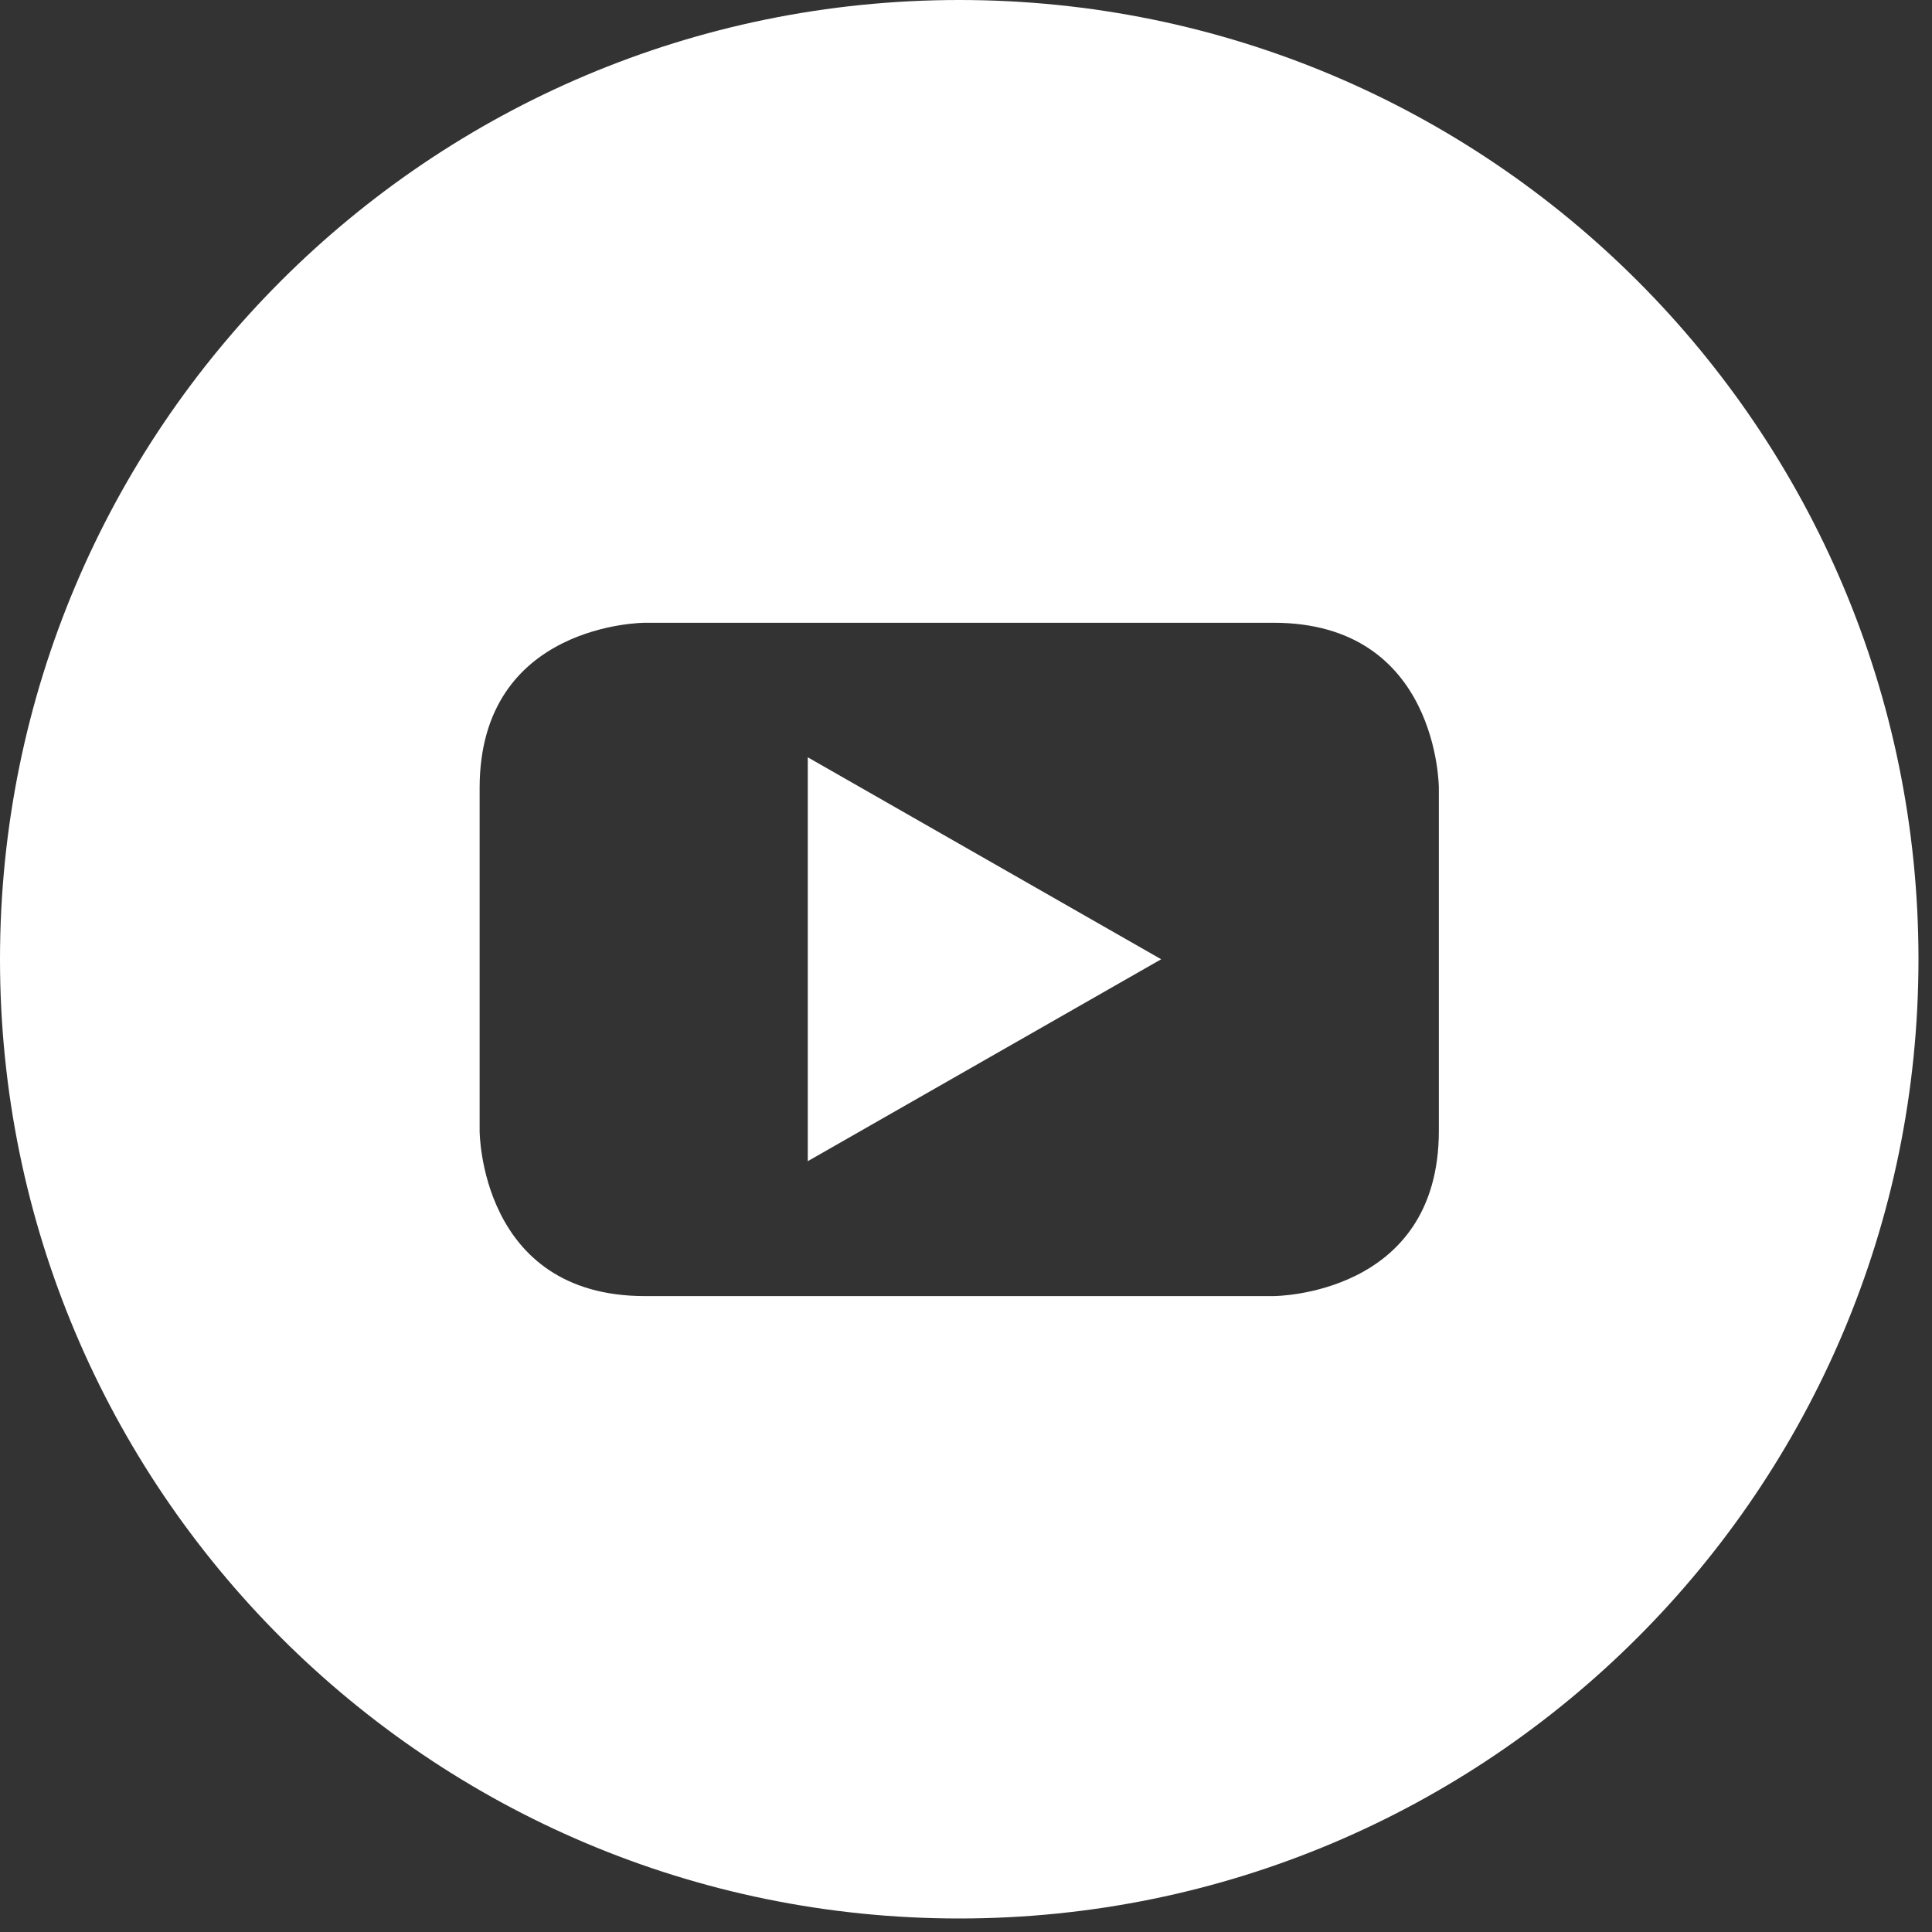
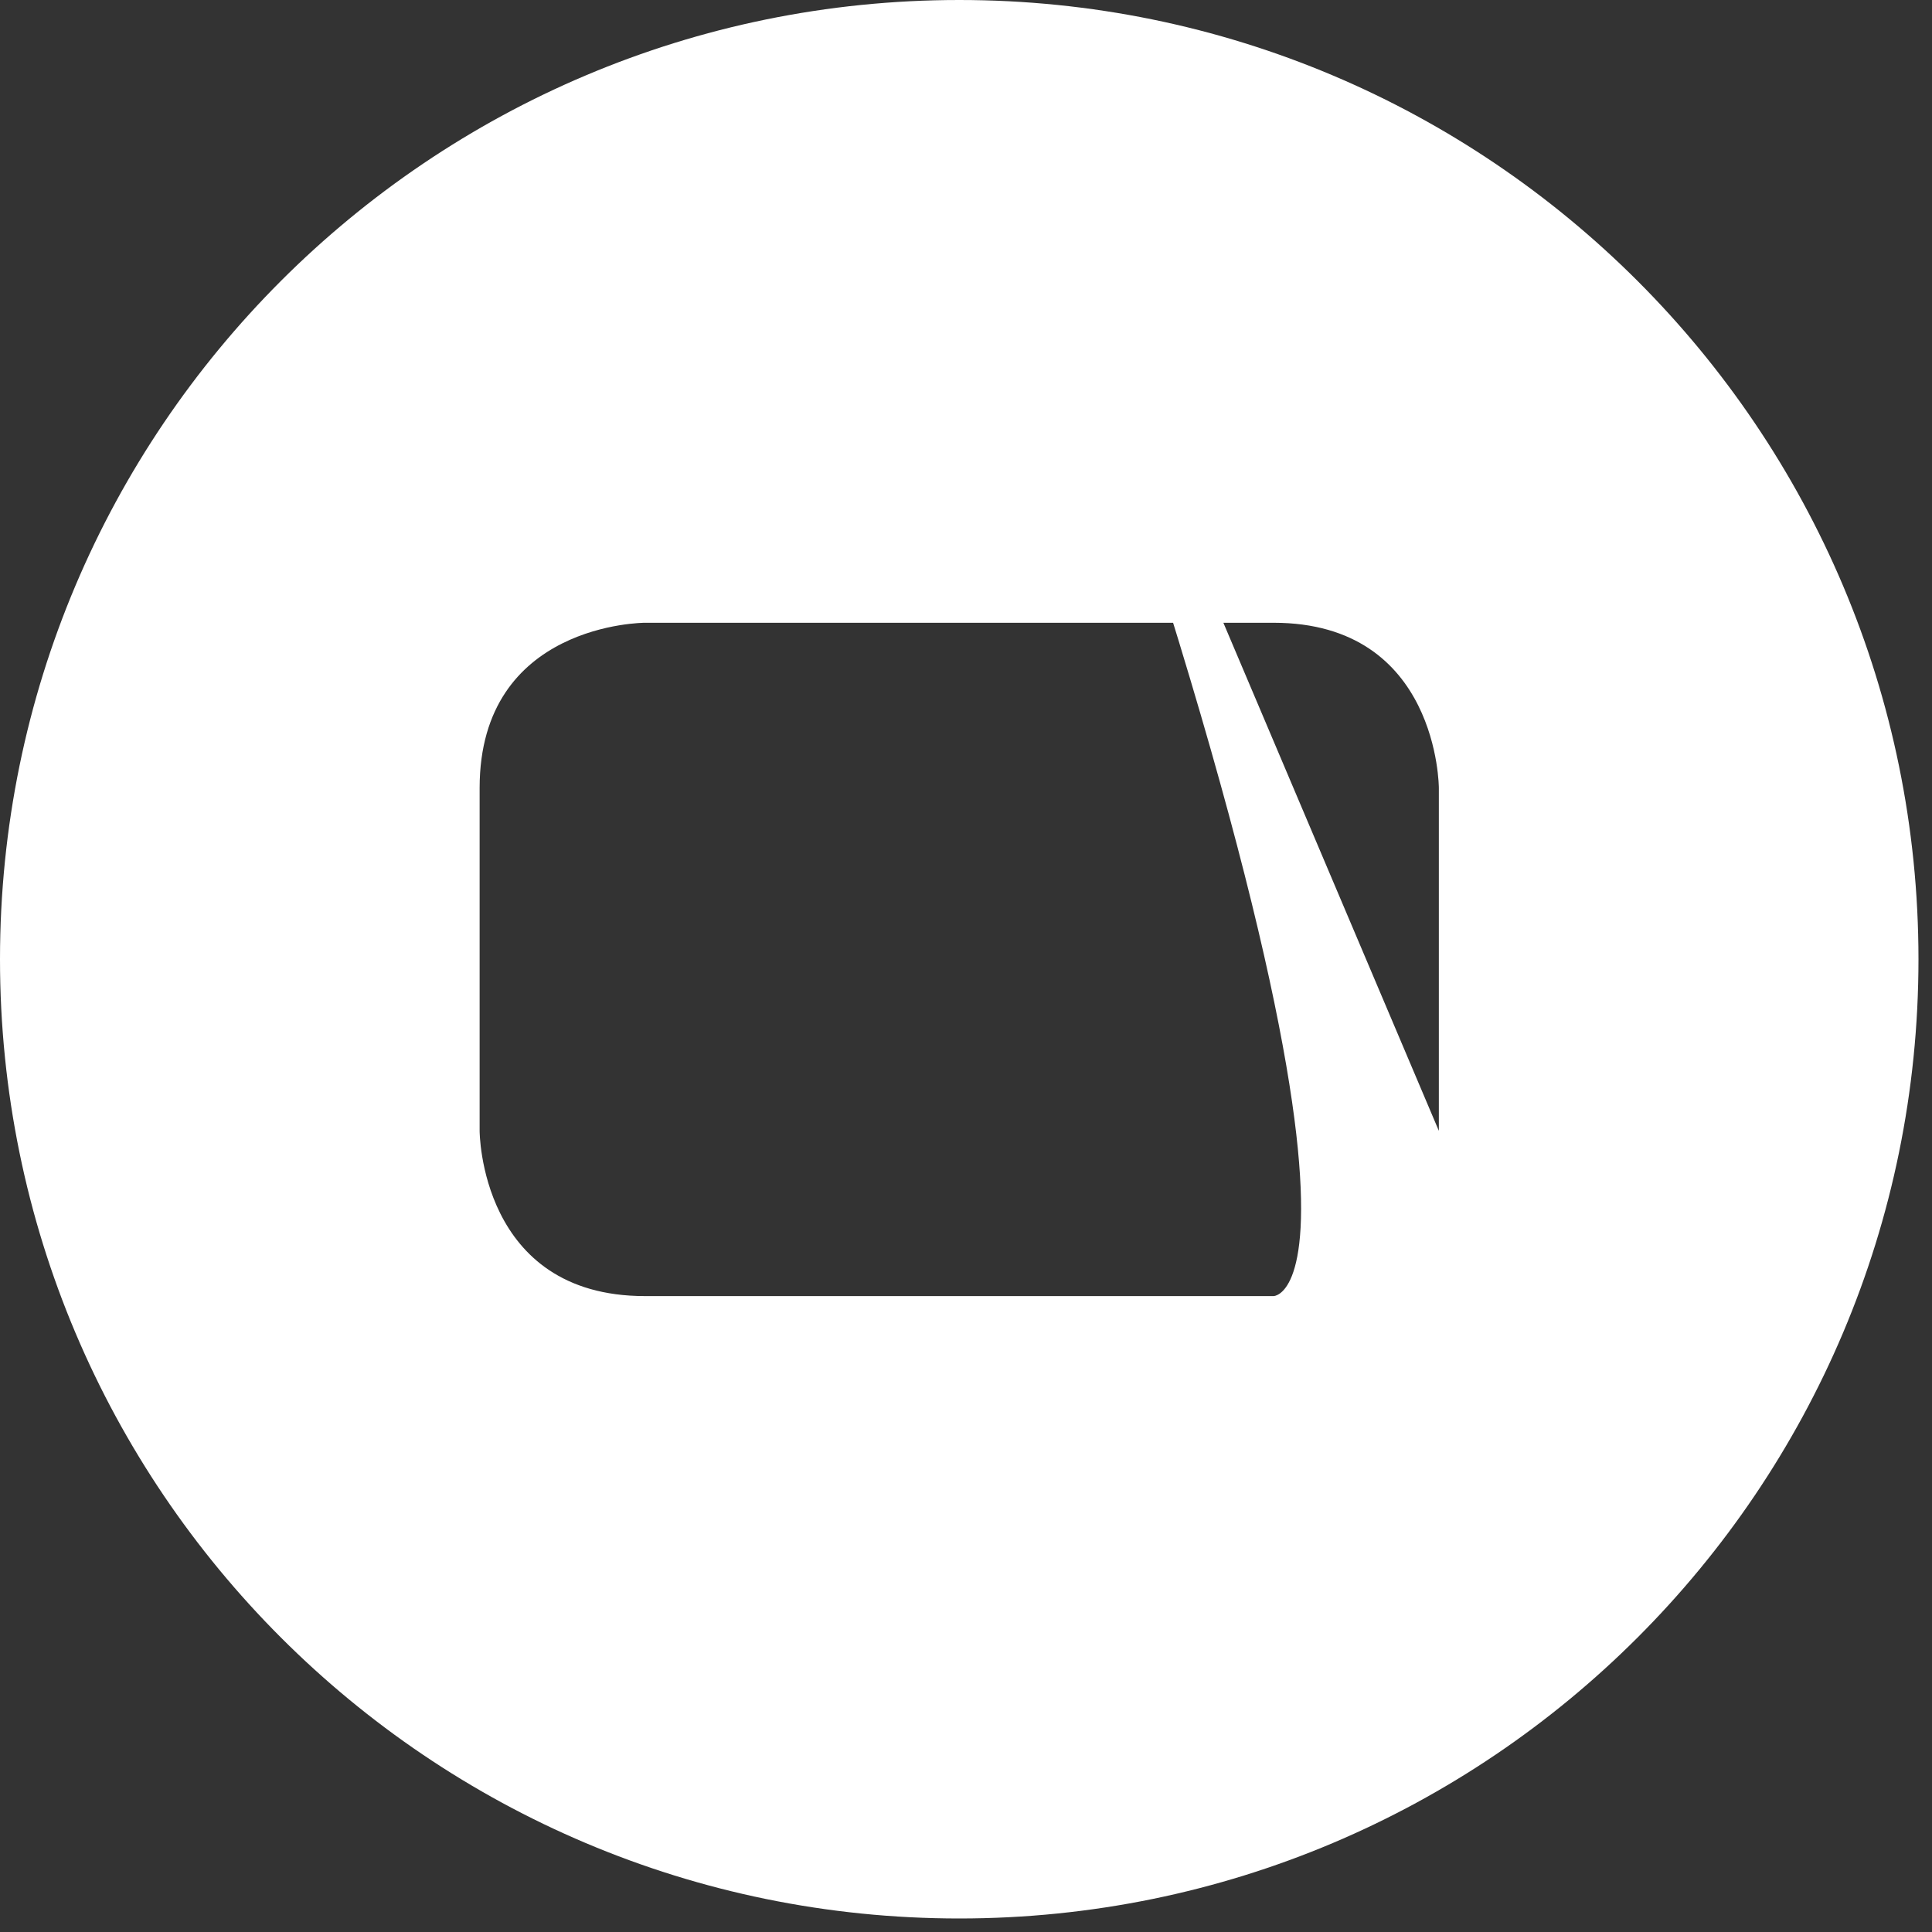
<svg xmlns="http://www.w3.org/2000/svg" fill="none" height="100%" overflow="visible" preserveAspectRatio="none" style="display: block;" viewBox="0 0 47 47" width="100%">
  <rect x="0" y="0" width="47" height="47" fill="#333333" stroke="none" />
  <g id="youtube">
-     <path d="M19.651 28.248L28.248 23.336L19.651 18.423V28.248Z" fill="white" id="Vector" />
-     <path d="M23.336 0C10.446 0 0 10.446 0 23.336C0 36.225 10.446 46.671 23.336 46.671C36.225 46.671 46.671 36.225 46.671 23.336C46.671 10.446 36.225 0 23.336 0ZM35.003 27.51C35.003 31.53 30.983 31.53 30.983 31.53H15.688C11.668 31.53 11.668 27.51 11.668 27.51V19.17C11.668 15.15 15.688 15.15 15.688 15.15H30.983C35.003 15.15 35.003 19.17 35.003 19.17V27.51Z" fill="white" id="Vector_2" />
+     <path d="M23.336 0C10.446 0 0 10.446 0 23.336C0 36.225 10.446 46.671 23.336 46.671C36.225 46.671 46.671 36.225 46.671 23.336C46.671 10.446 36.225 0 23.336 0ZC35.003 31.53 30.983 31.53 30.983 31.53H15.688C11.668 31.53 11.668 27.51 11.668 27.51V19.17C11.668 15.15 15.688 15.15 15.688 15.15H30.983C35.003 15.15 35.003 19.17 35.003 19.17V27.51Z" fill="white" id="Vector_2" />
  </g>
</svg>